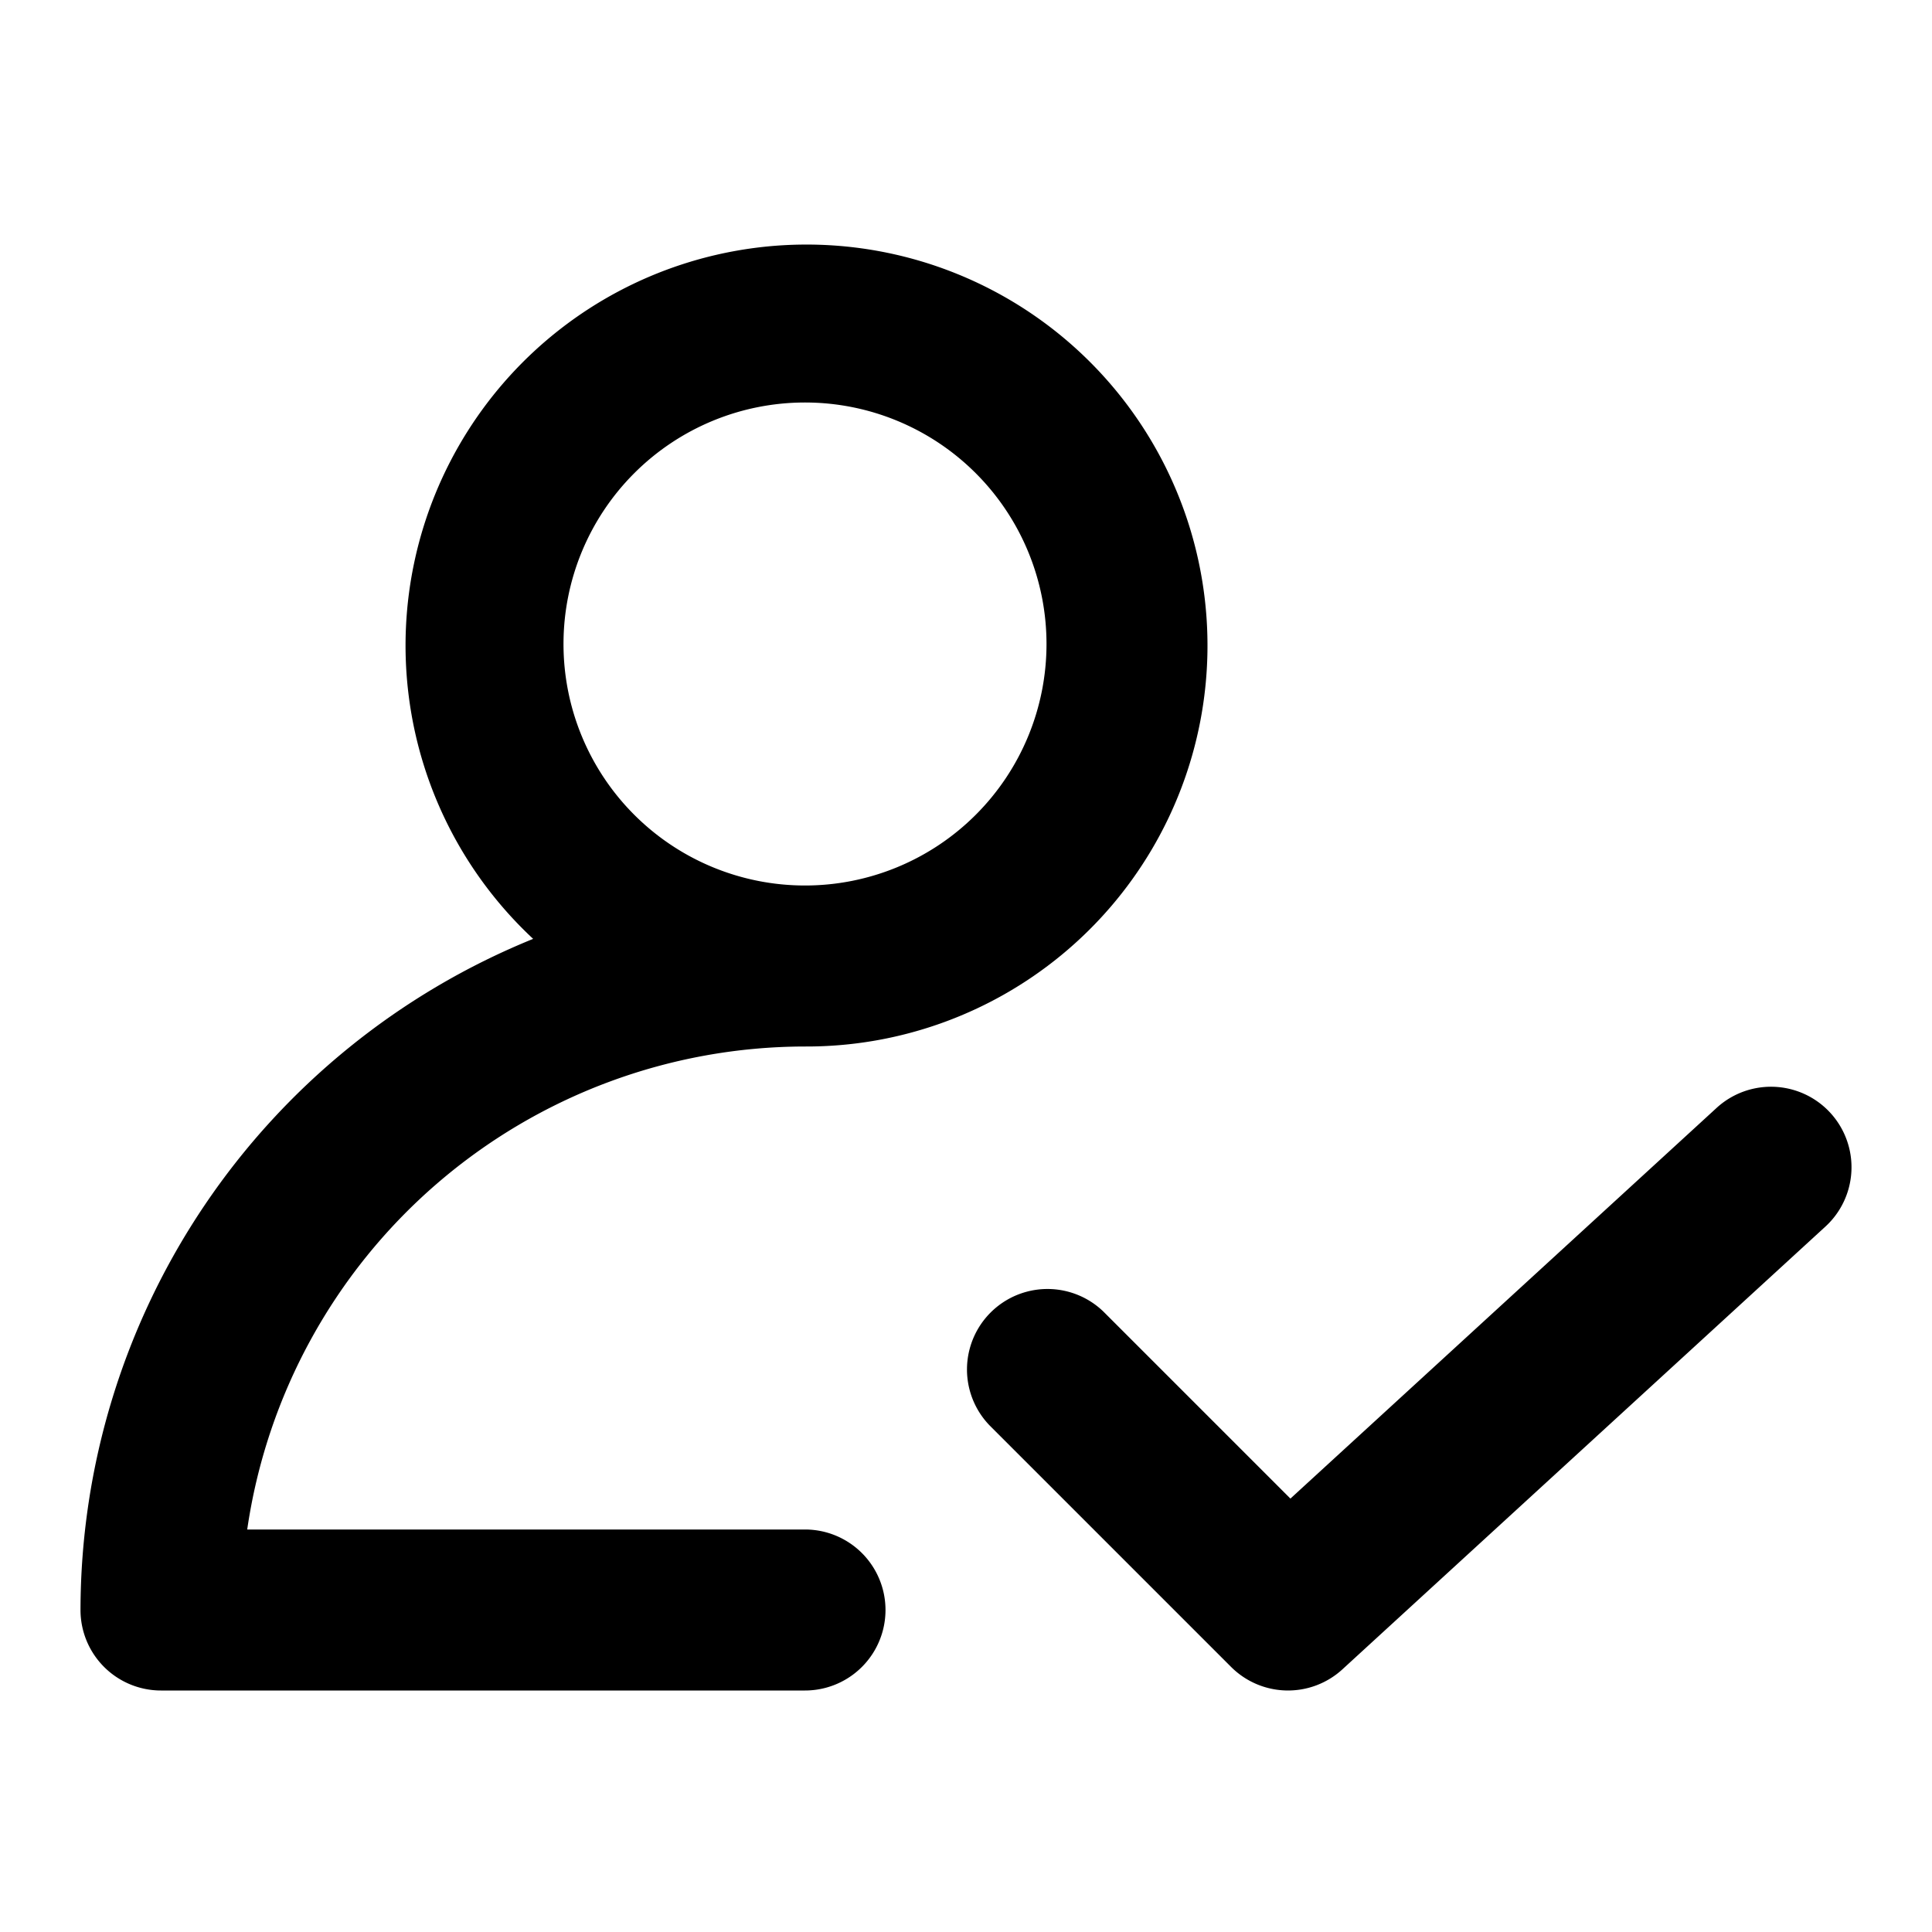
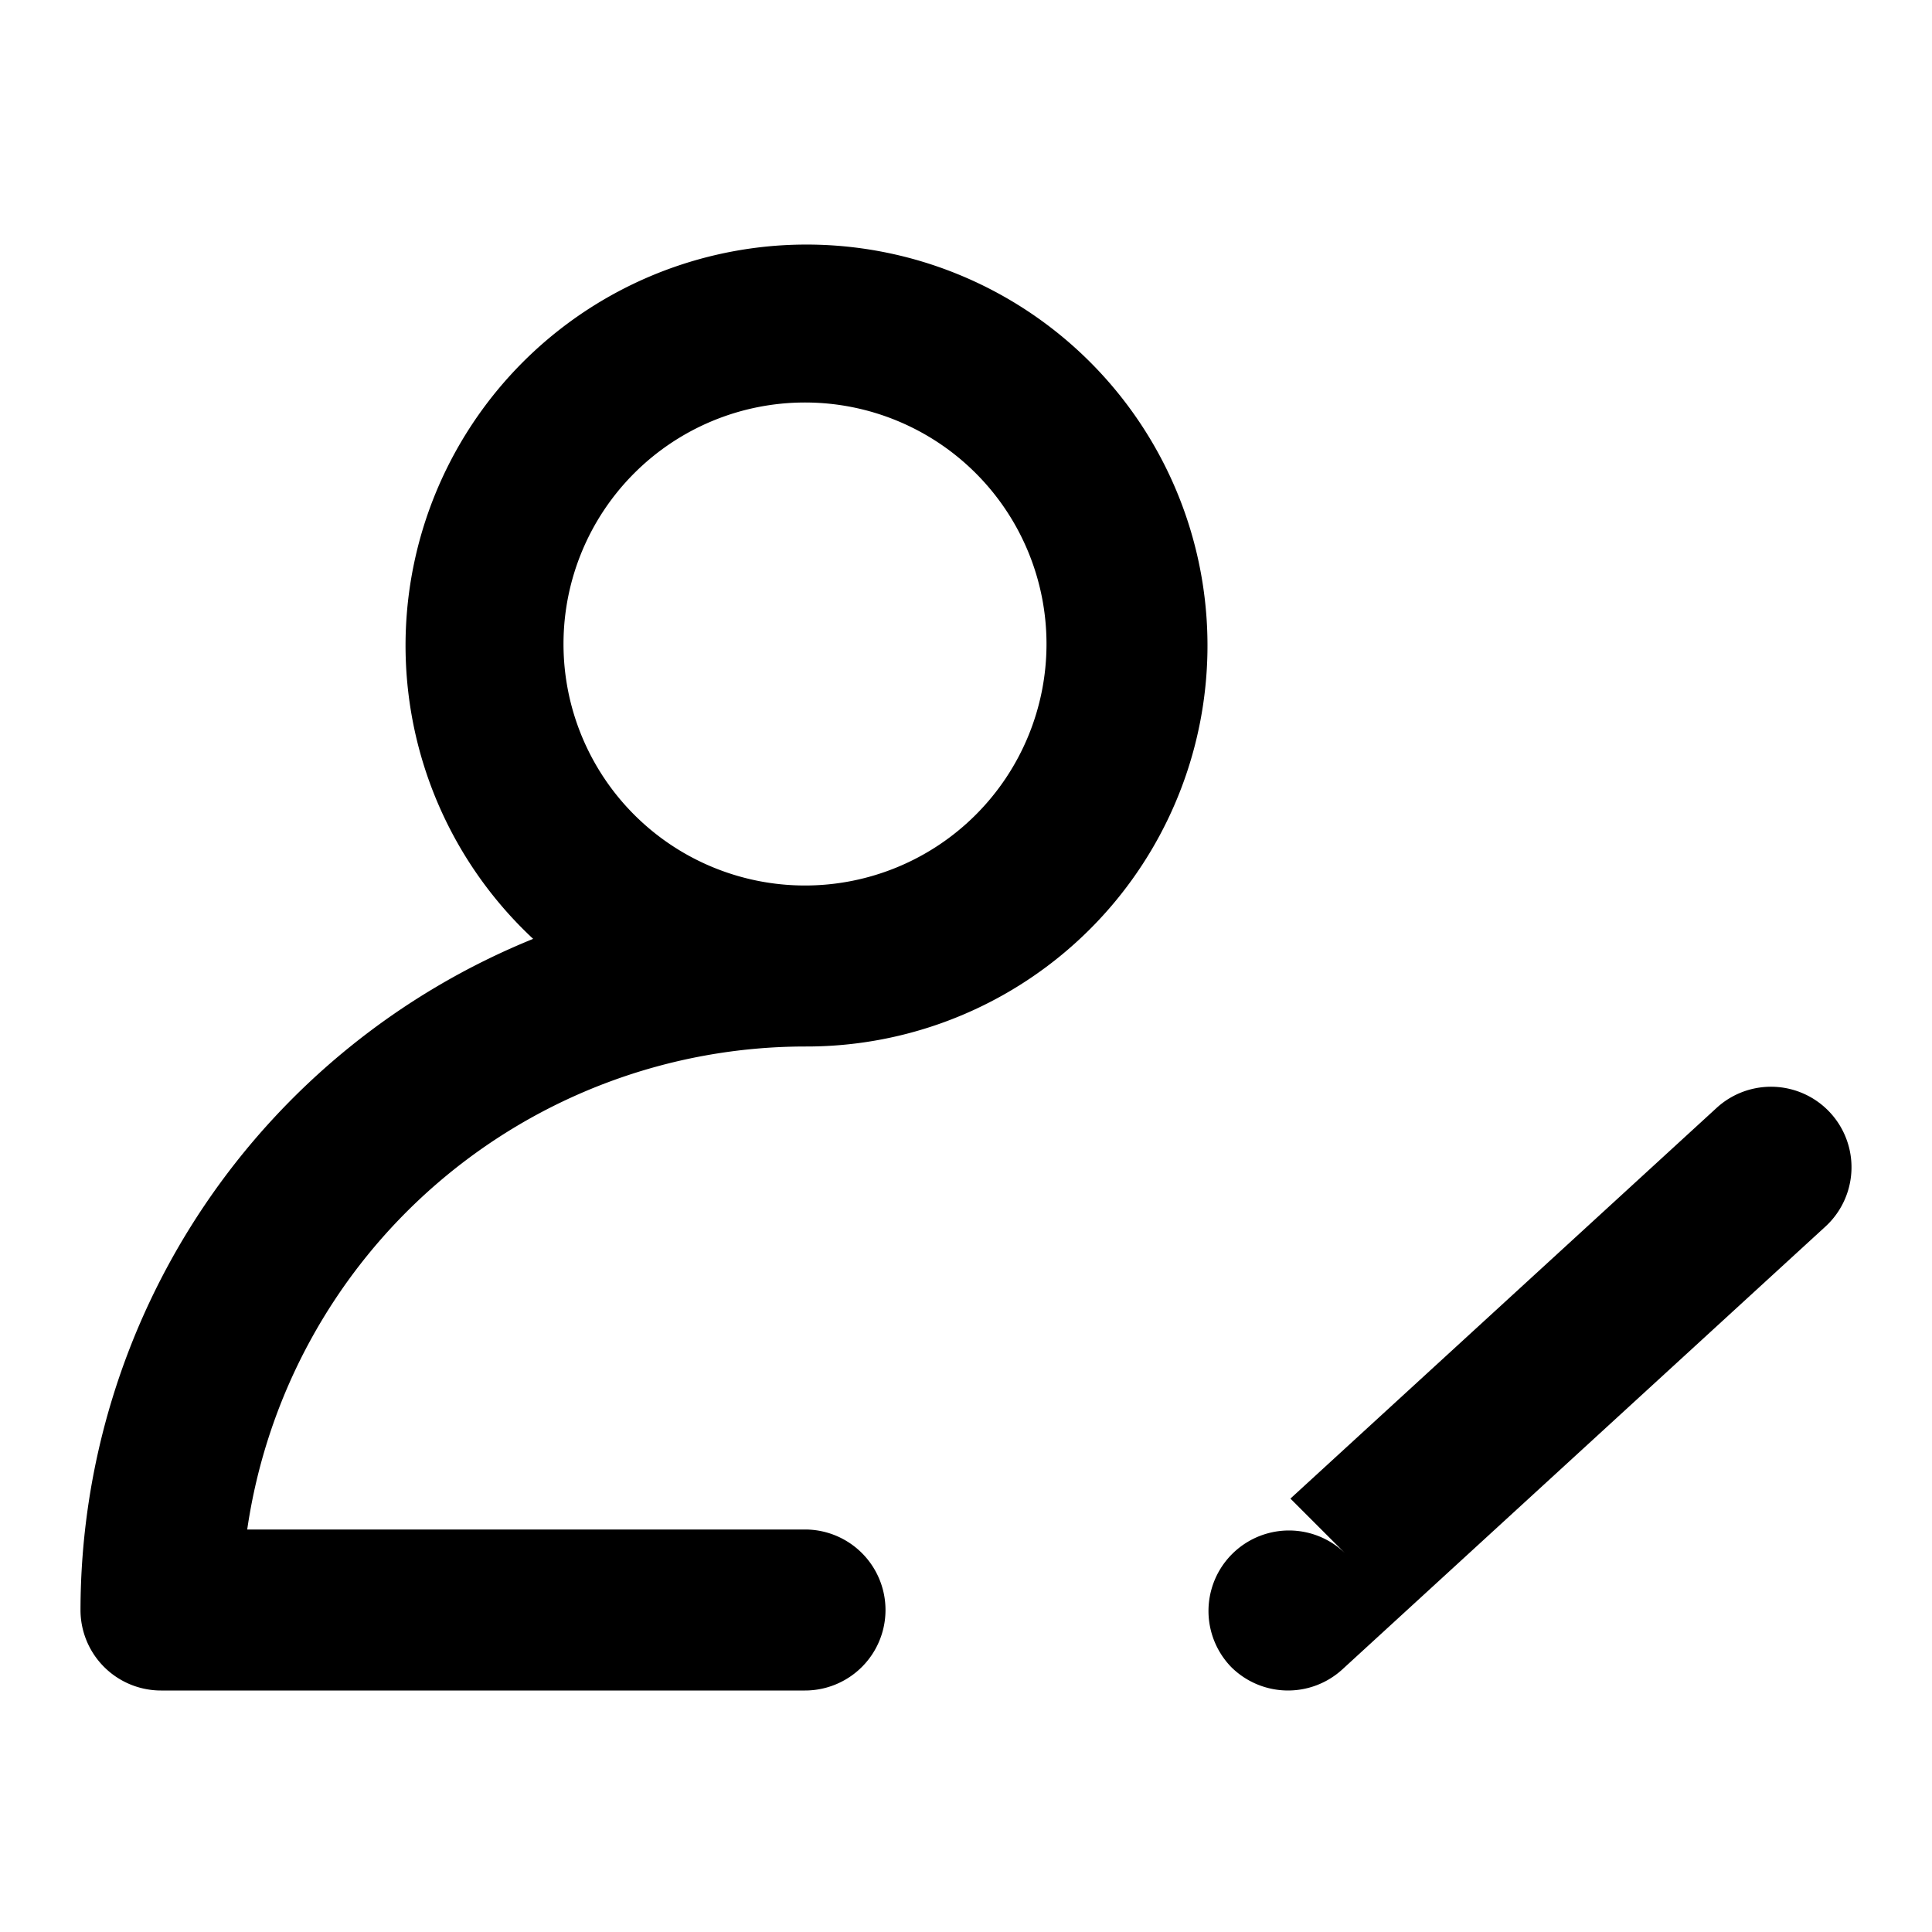
<svg xmlns="http://www.w3.org/2000/svg" fill="#000000" width="800px" height="800px" viewBox="0 0 24 24">
-   <path d="M16.03,18.616l5.294-4.853a1,1,0,0,1,1.352,1.474l-6,5.5a1,1,0,0,1-1.383-.03l-3-3a1,1,0,0,1,1.414-1.414ZM1,20a9.01,9.01,0,0,1,5.623-8.337A4.981,4.981,0,1,1,10,13a7.011,7.011,0,0,0-6.929,6H10a1,1,0,0,1,0,2H2A1,1,0,0,1,1,20ZM7,8a3,3,0,1,0,3-3A3,3,0,0,0,7,8Z" />
+   <path d="M16.03,18.616l5.294-4.853a1,1,0,0,1,1.352,1.474l-6,5.5a1,1,0,0,1-1.383-.03a1,1,0,0,1,1.414-1.414ZM1,20a9.01,9.01,0,0,1,5.623-8.337A4.981,4.981,0,1,1,10,13a7.011,7.011,0,0,0-6.929,6H10a1,1,0,0,1,0,2H2A1,1,0,0,1,1,20ZM7,8a3,3,0,1,0,3-3A3,3,0,0,0,7,8Z" />
</svg>